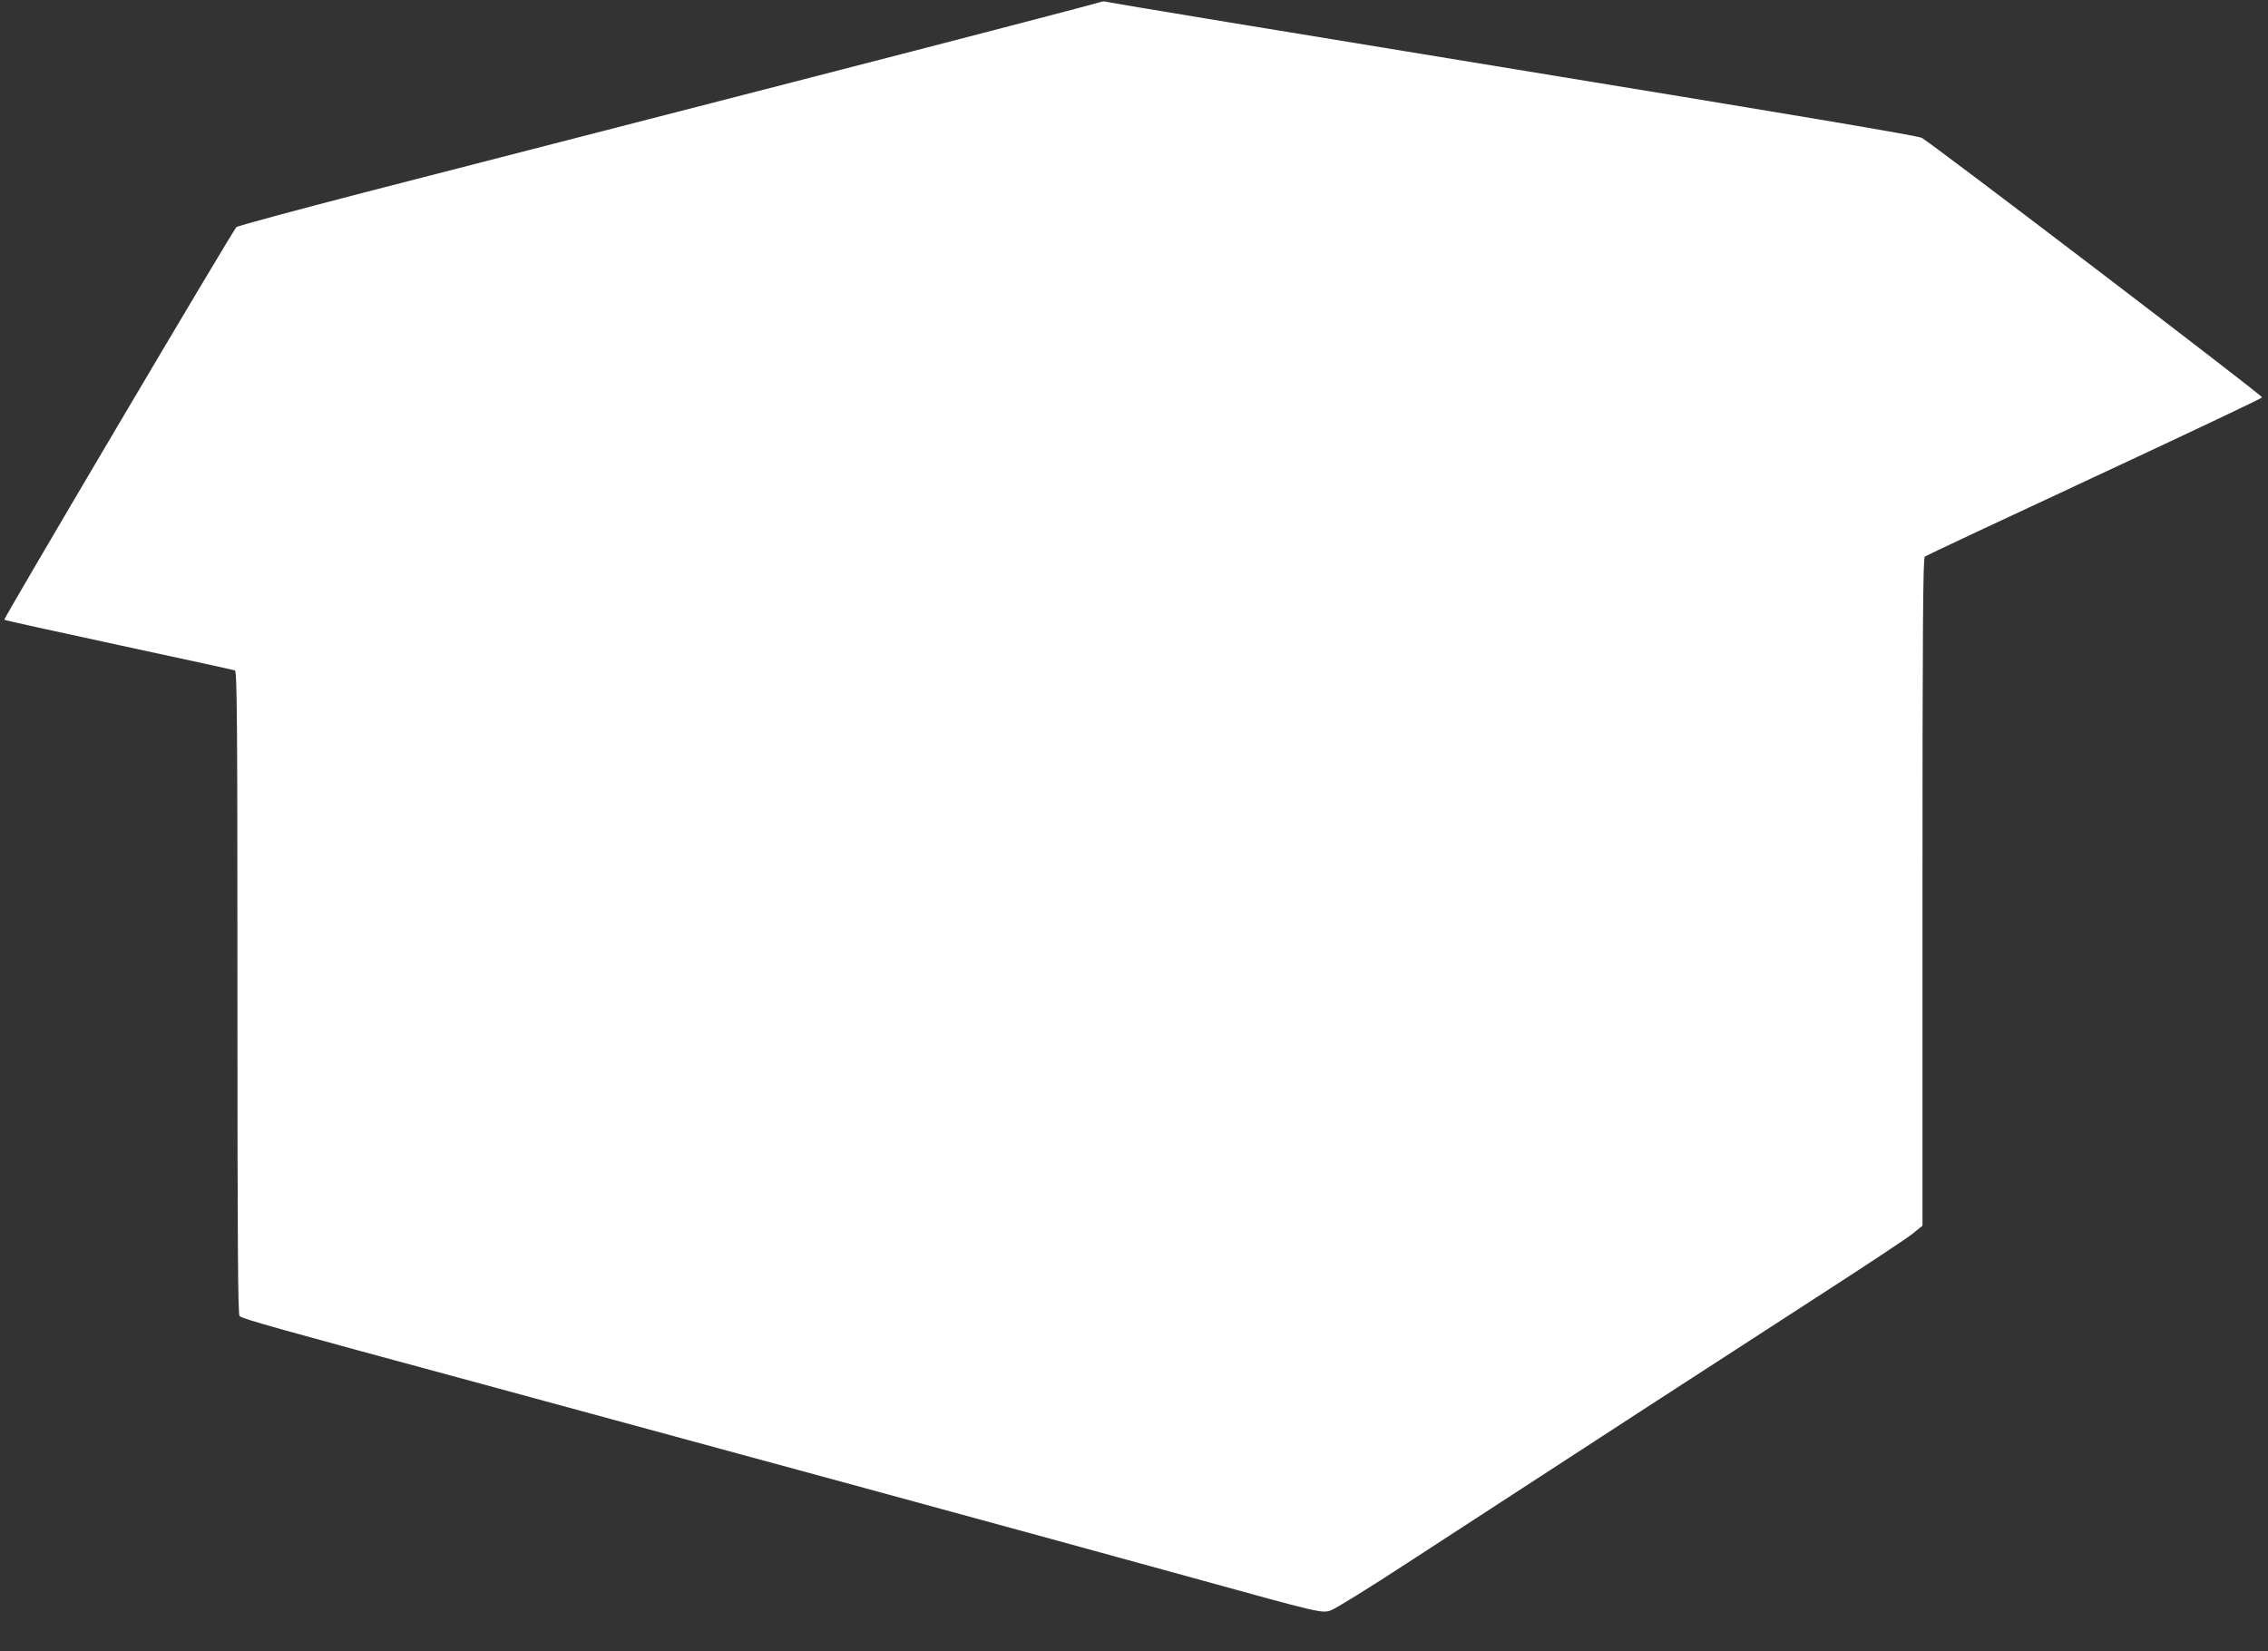
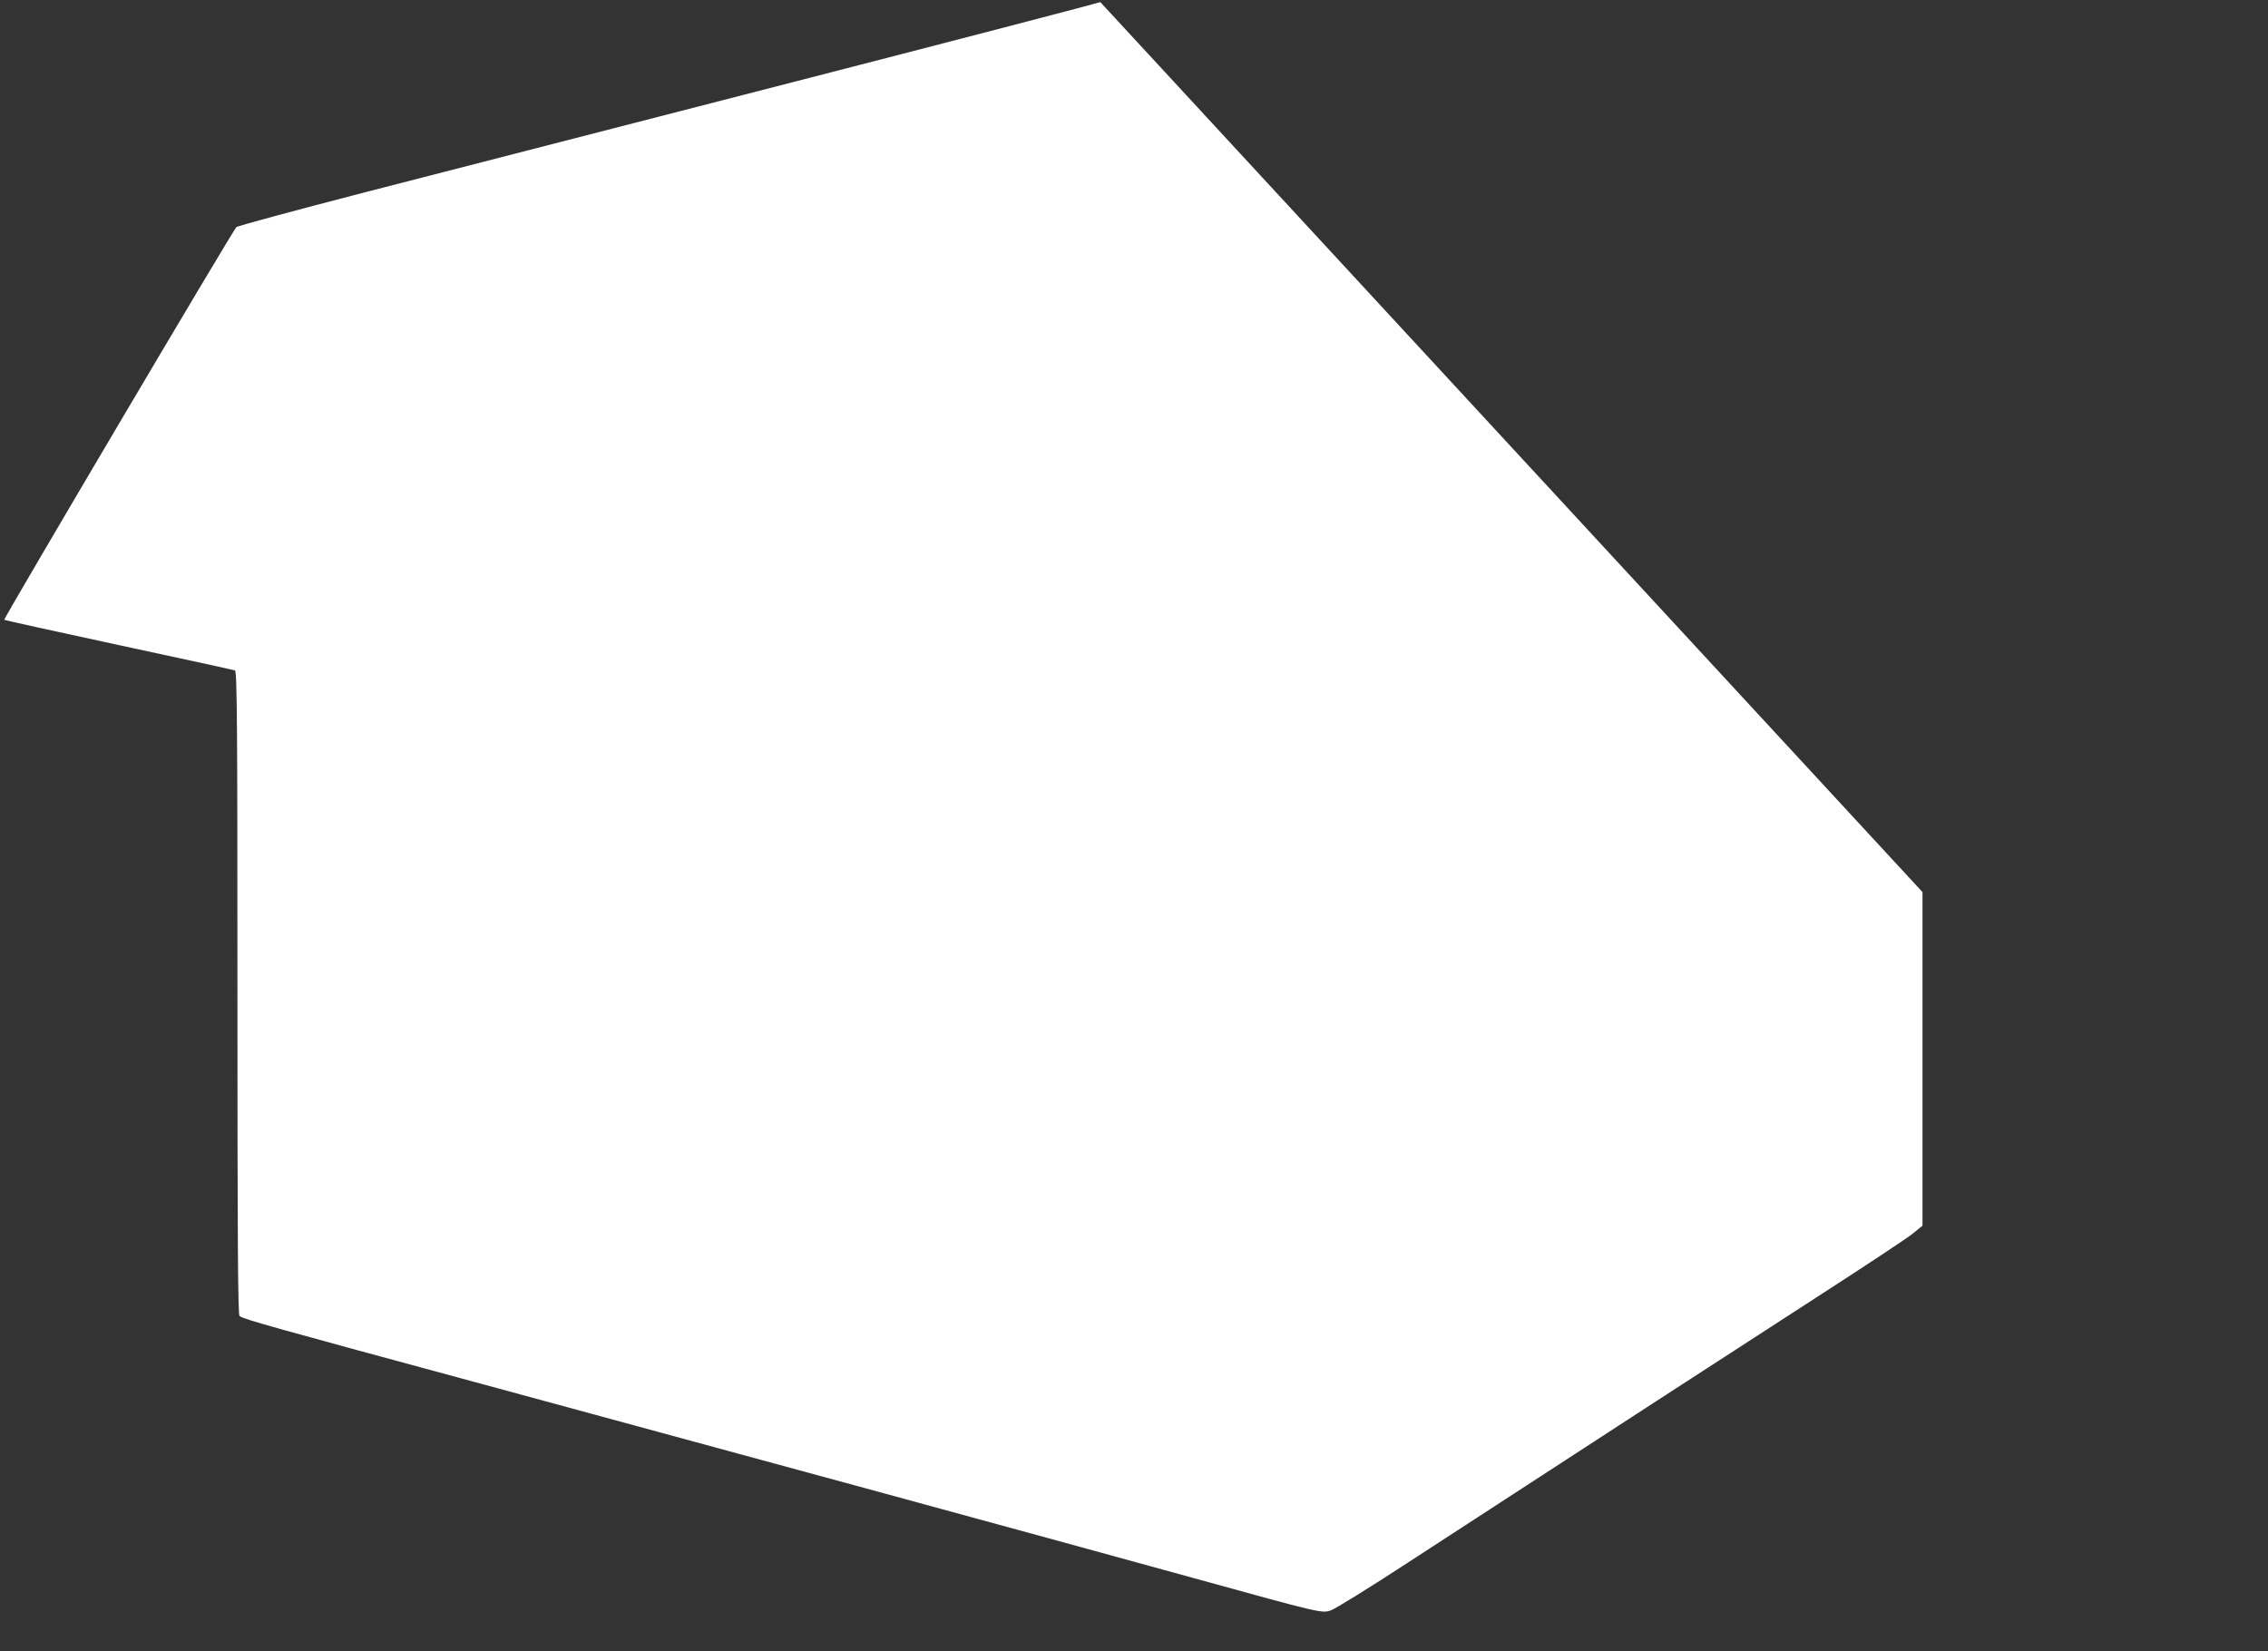
<svg xmlns="http://www.w3.org/2000/svg" version="1.0" width="1280pt" height="932pt" viewBox="0 0 1280 932" preserveAspectRatio="xMidYMid meet">
  <rect x="0" y="0" width="1280" height="932" fill="#333333" stroke="none" />
  <g transform="translate(0,932) scale(0.1,-0.1)" fill="#ffffff" stroke="none">
-     <path d="M6210 9308 c-8 -4 -784 -207 -1725 -449 -940 -242 -2032 -523 -2424 -624 -393 -102 -720 -190 -727 -197 -24 -25 -1315 -2210 -1310 -2216 3 -3 295 -67 647 -143 353 -76 648 -140 655 -143 12 -5 14 -304 14 -1819 0 -1440 3 -1817 12 -1825 23 -18 192 -65 1363 -382 1199 -325 3233 -879 4015 -1095 731 -202 729 -201 781 -184 24 8 220 129 434 269 1074 699 1895 1232 2315 1503 256 165 493 322 528 349 l62 50 0 1883 c0 1494 3 1885 13 1893 6 6 437 208 957 450 519 242 946 444 947 449 4 10 -1864 1434 -1921 1465 -22 12 -741 133 -2301 388 -1249 204 -2281 374 -2295 379 -14 4 -32 4 -40 -1z" />
+     <path d="M6210 9308 c-8 -4 -784 -207 -1725 -449 -940 -242 -2032 -523 -2424 -624 -393 -102 -720 -190 -727 -197 -24 -25 -1315 -2210 -1310 -2216 3 -3 295 -67 647 -143 353 -76 648 -140 655 -143 12 -5 14 -304 14 -1819 0 -1440 3 -1817 12 -1825 23 -18 192 -65 1363 -382 1199 -325 3233 -879 4015 -1095 731 -202 729 -201 781 -184 24 8 220 129 434 269 1074 699 1895 1232 2315 1503 256 165 493 322 528 349 l62 50 0 1883 z" />
  </g>
</svg>